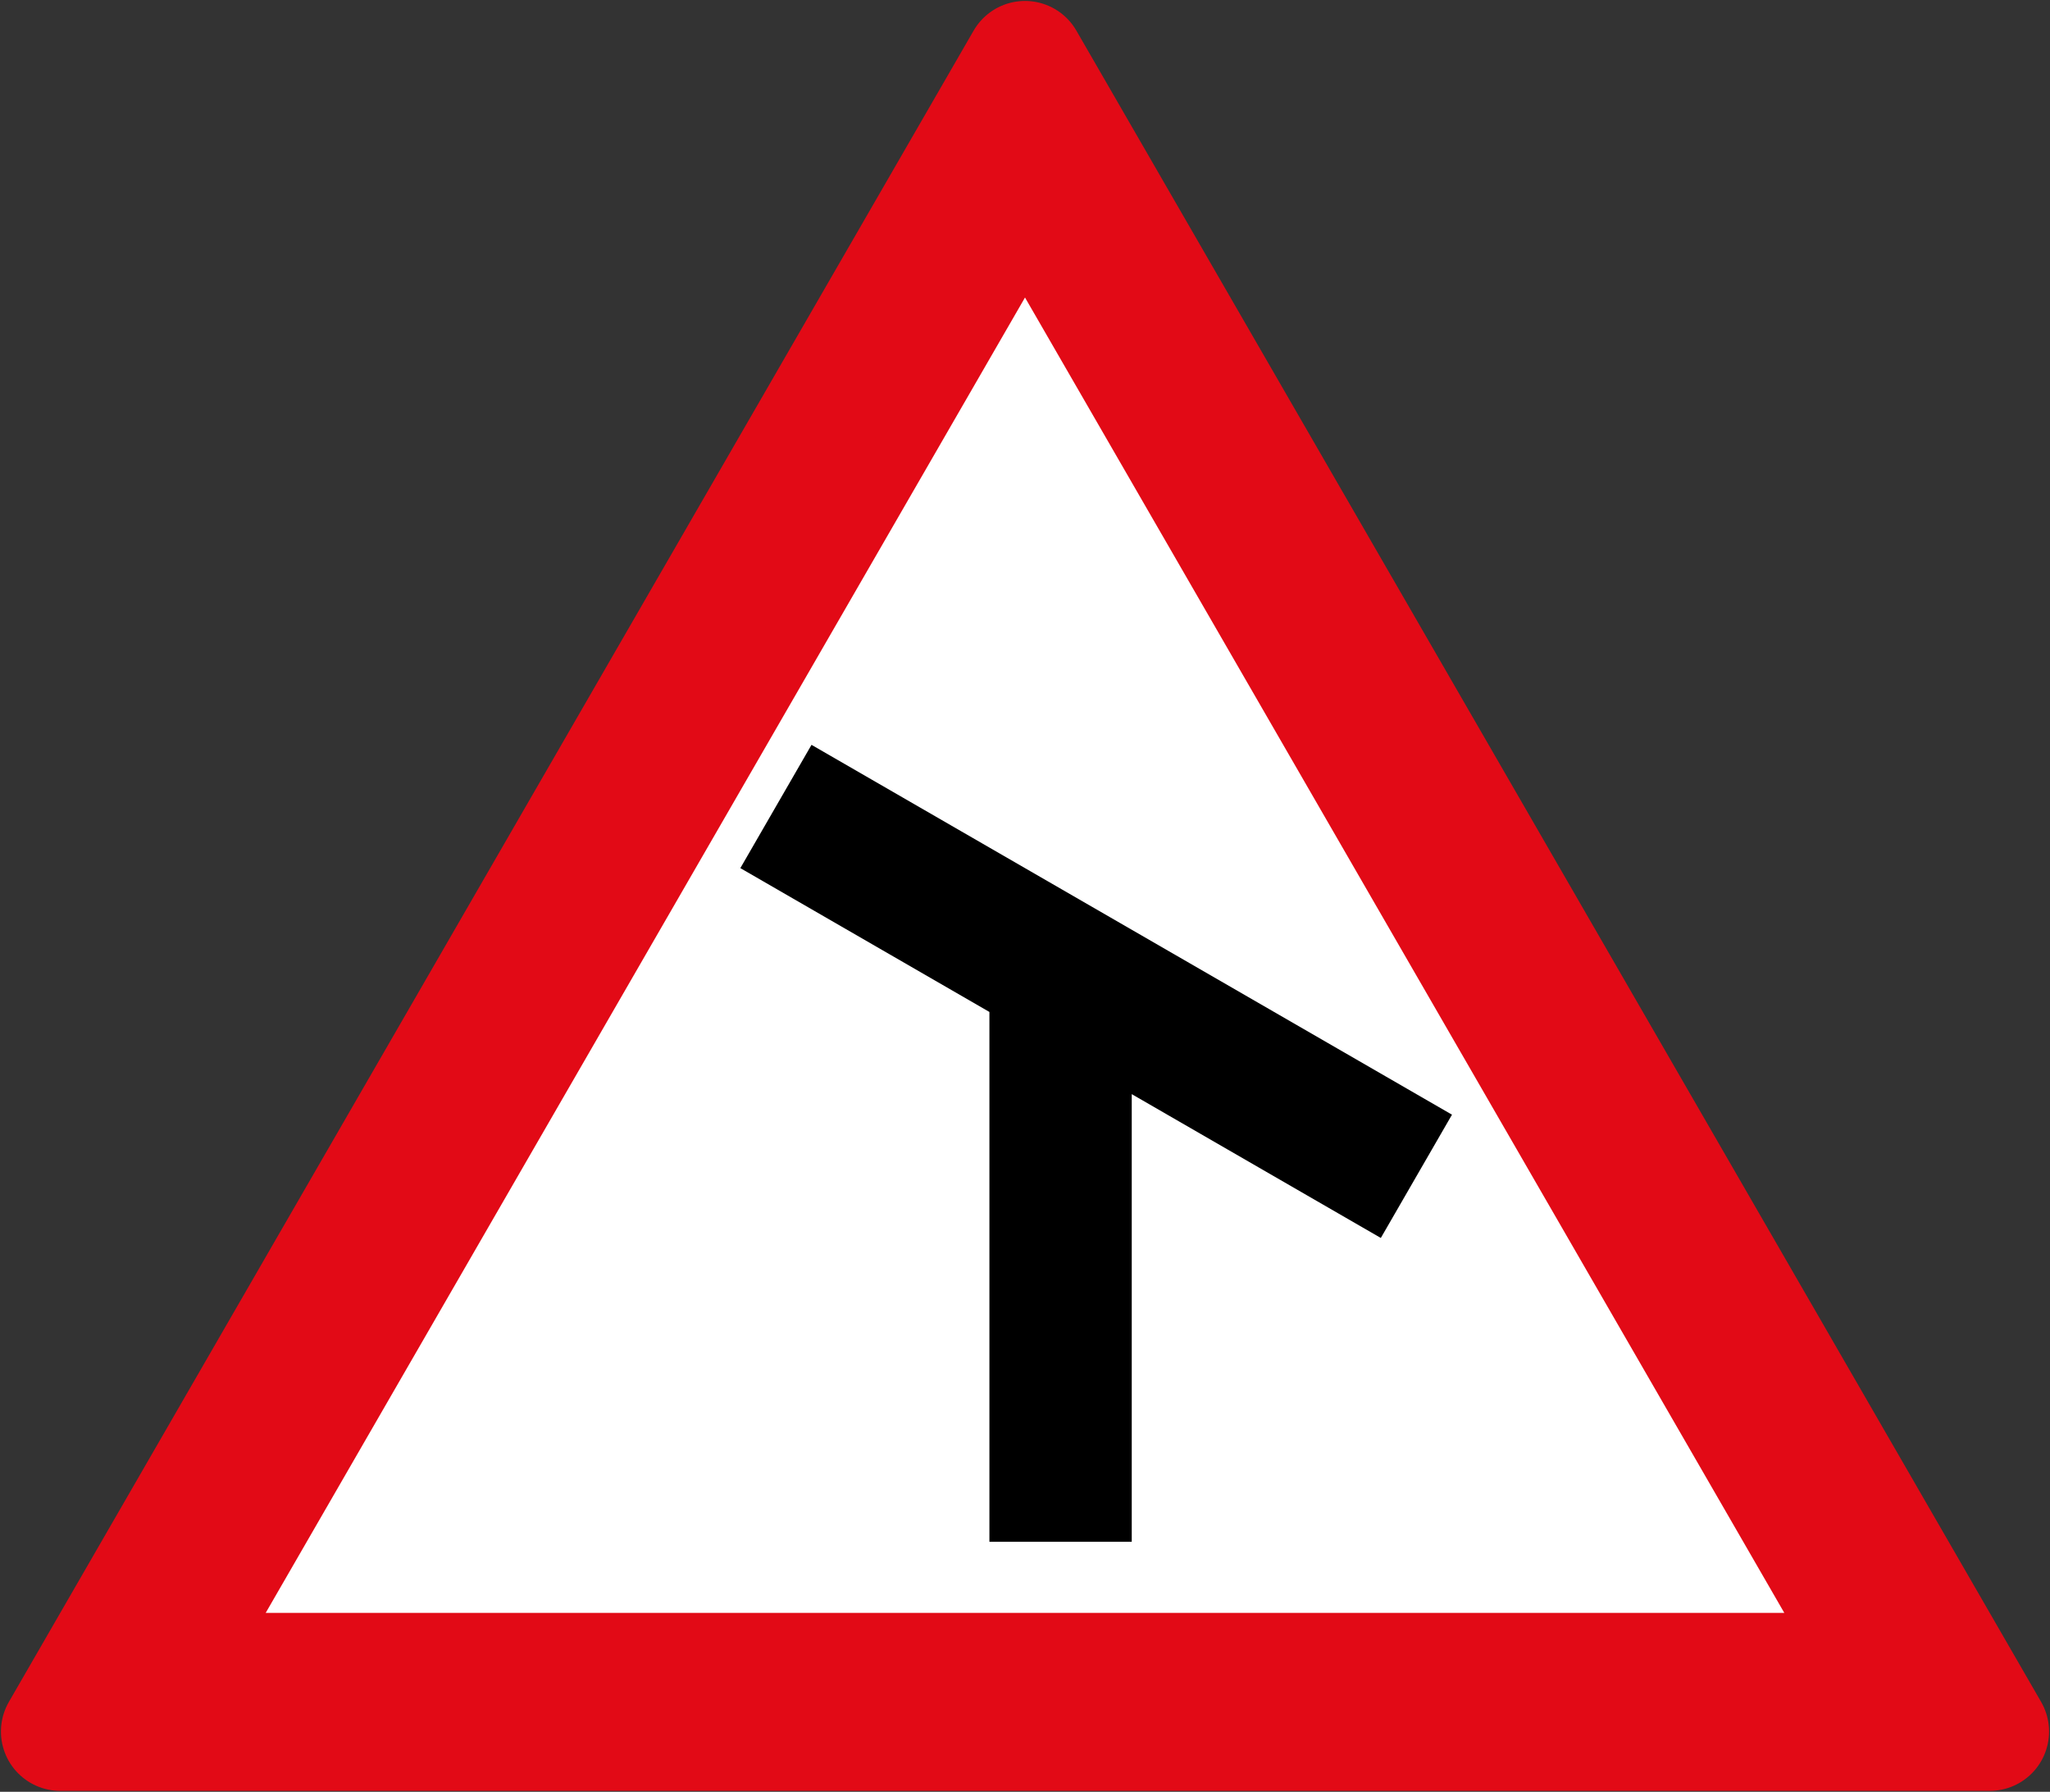
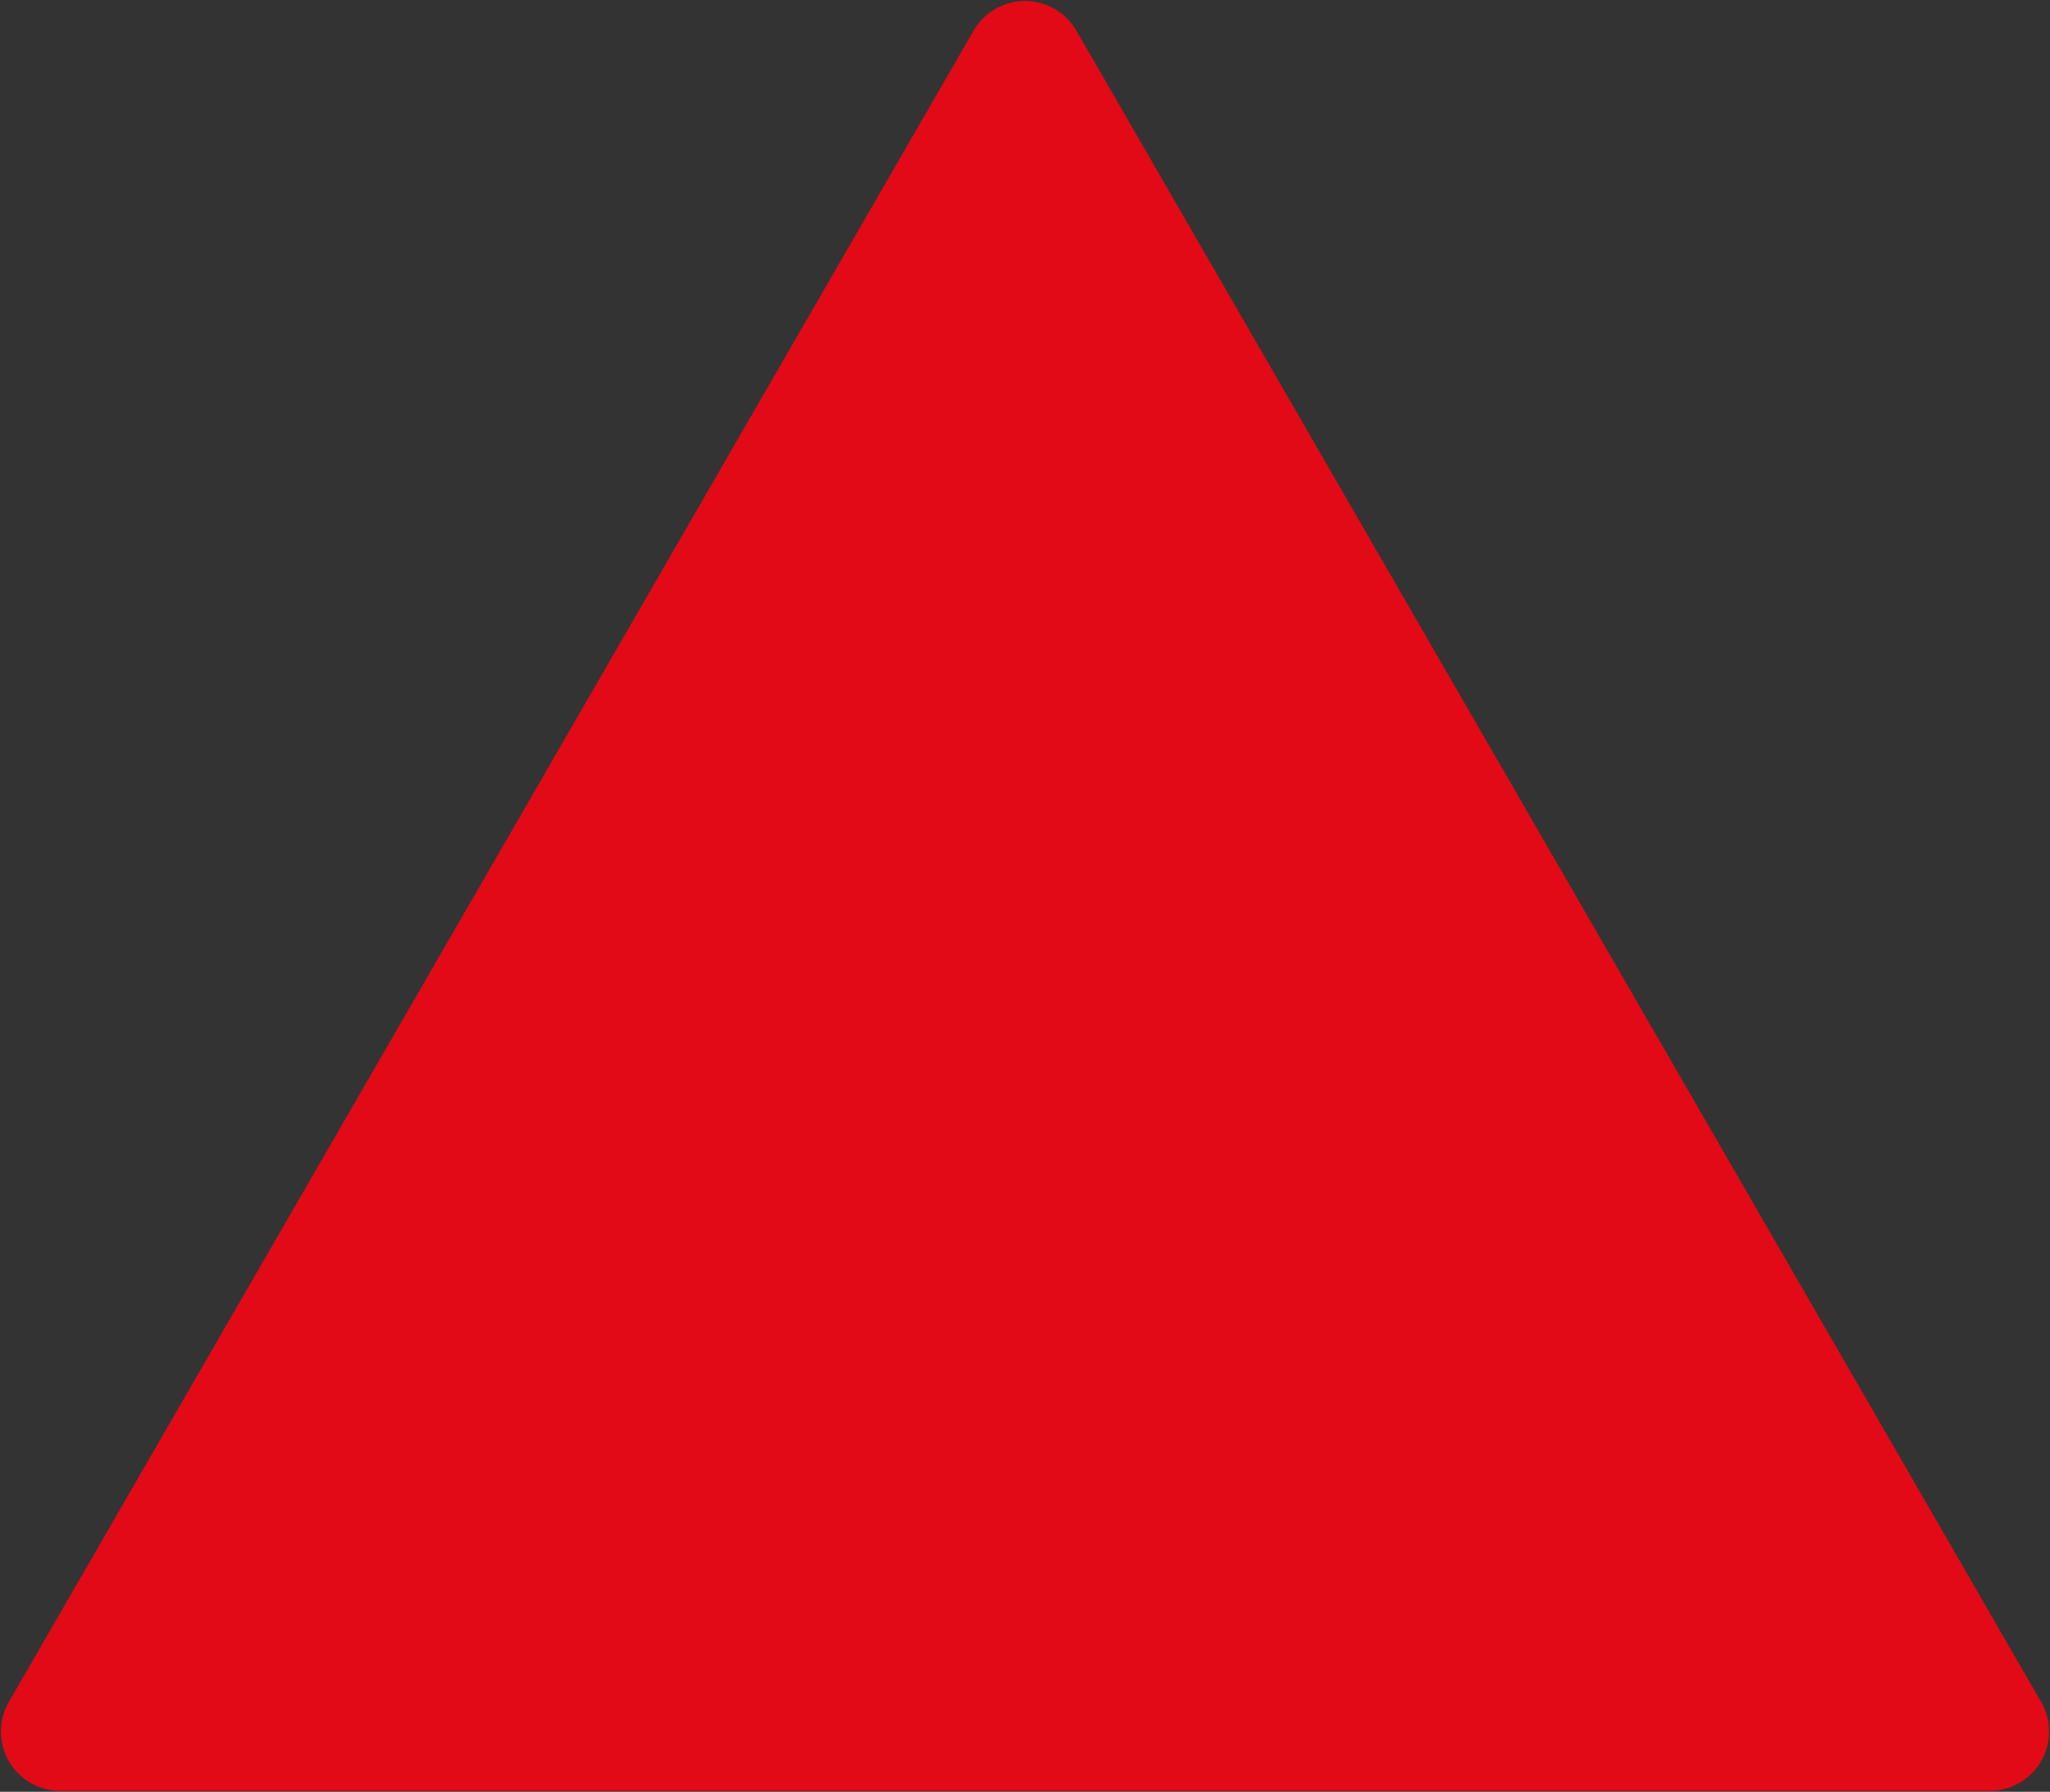
<svg xmlns="http://www.w3.org/2000/svg" width="864.2" height="755.226" viewBox="0 0 228.653 199.82">
  <rect x="0" y="0" width="228.653" height="199.82" fill="#333333" stroke="none" />
  <path d="M6.72 290.28 114.326 103.9l107.607 186.38Z" style="fill:#e20a16;fill-opacity:1;stroke:#e20a16;stroke-width:13.229;stroke-linejoin:round;stroke-miterlimit:4;stroke-dasharray:none;stroke-opacity:1" transform="translate(0 -97.18)" />
-   <path style="fill:#fff;fill-opacity:1;stroke:none;stroke-width:13.229;stroke-linejoin:round;stroke-miterlimit:4;stroke-dasharray:none;stroke-opacity:1" d="M114.327 130.358 29.634 277.05h169.385Z" transform="translate(0 -97.18)" />
-   <path d="m90.514 180.244-7.937 13.748 27.78 16.04v59.08h15.876v-49.915l27.781 16.04 7.938-13.749z" style="fill:#000;fill-opacity:1;stroke:none;stroke-width:5.682;stroke-linejoin:round;stroke-miterlimit:4;stroke-dasharray:none;stroke-opacity:1" transform="translate(0 -97.18)" />
</svg>